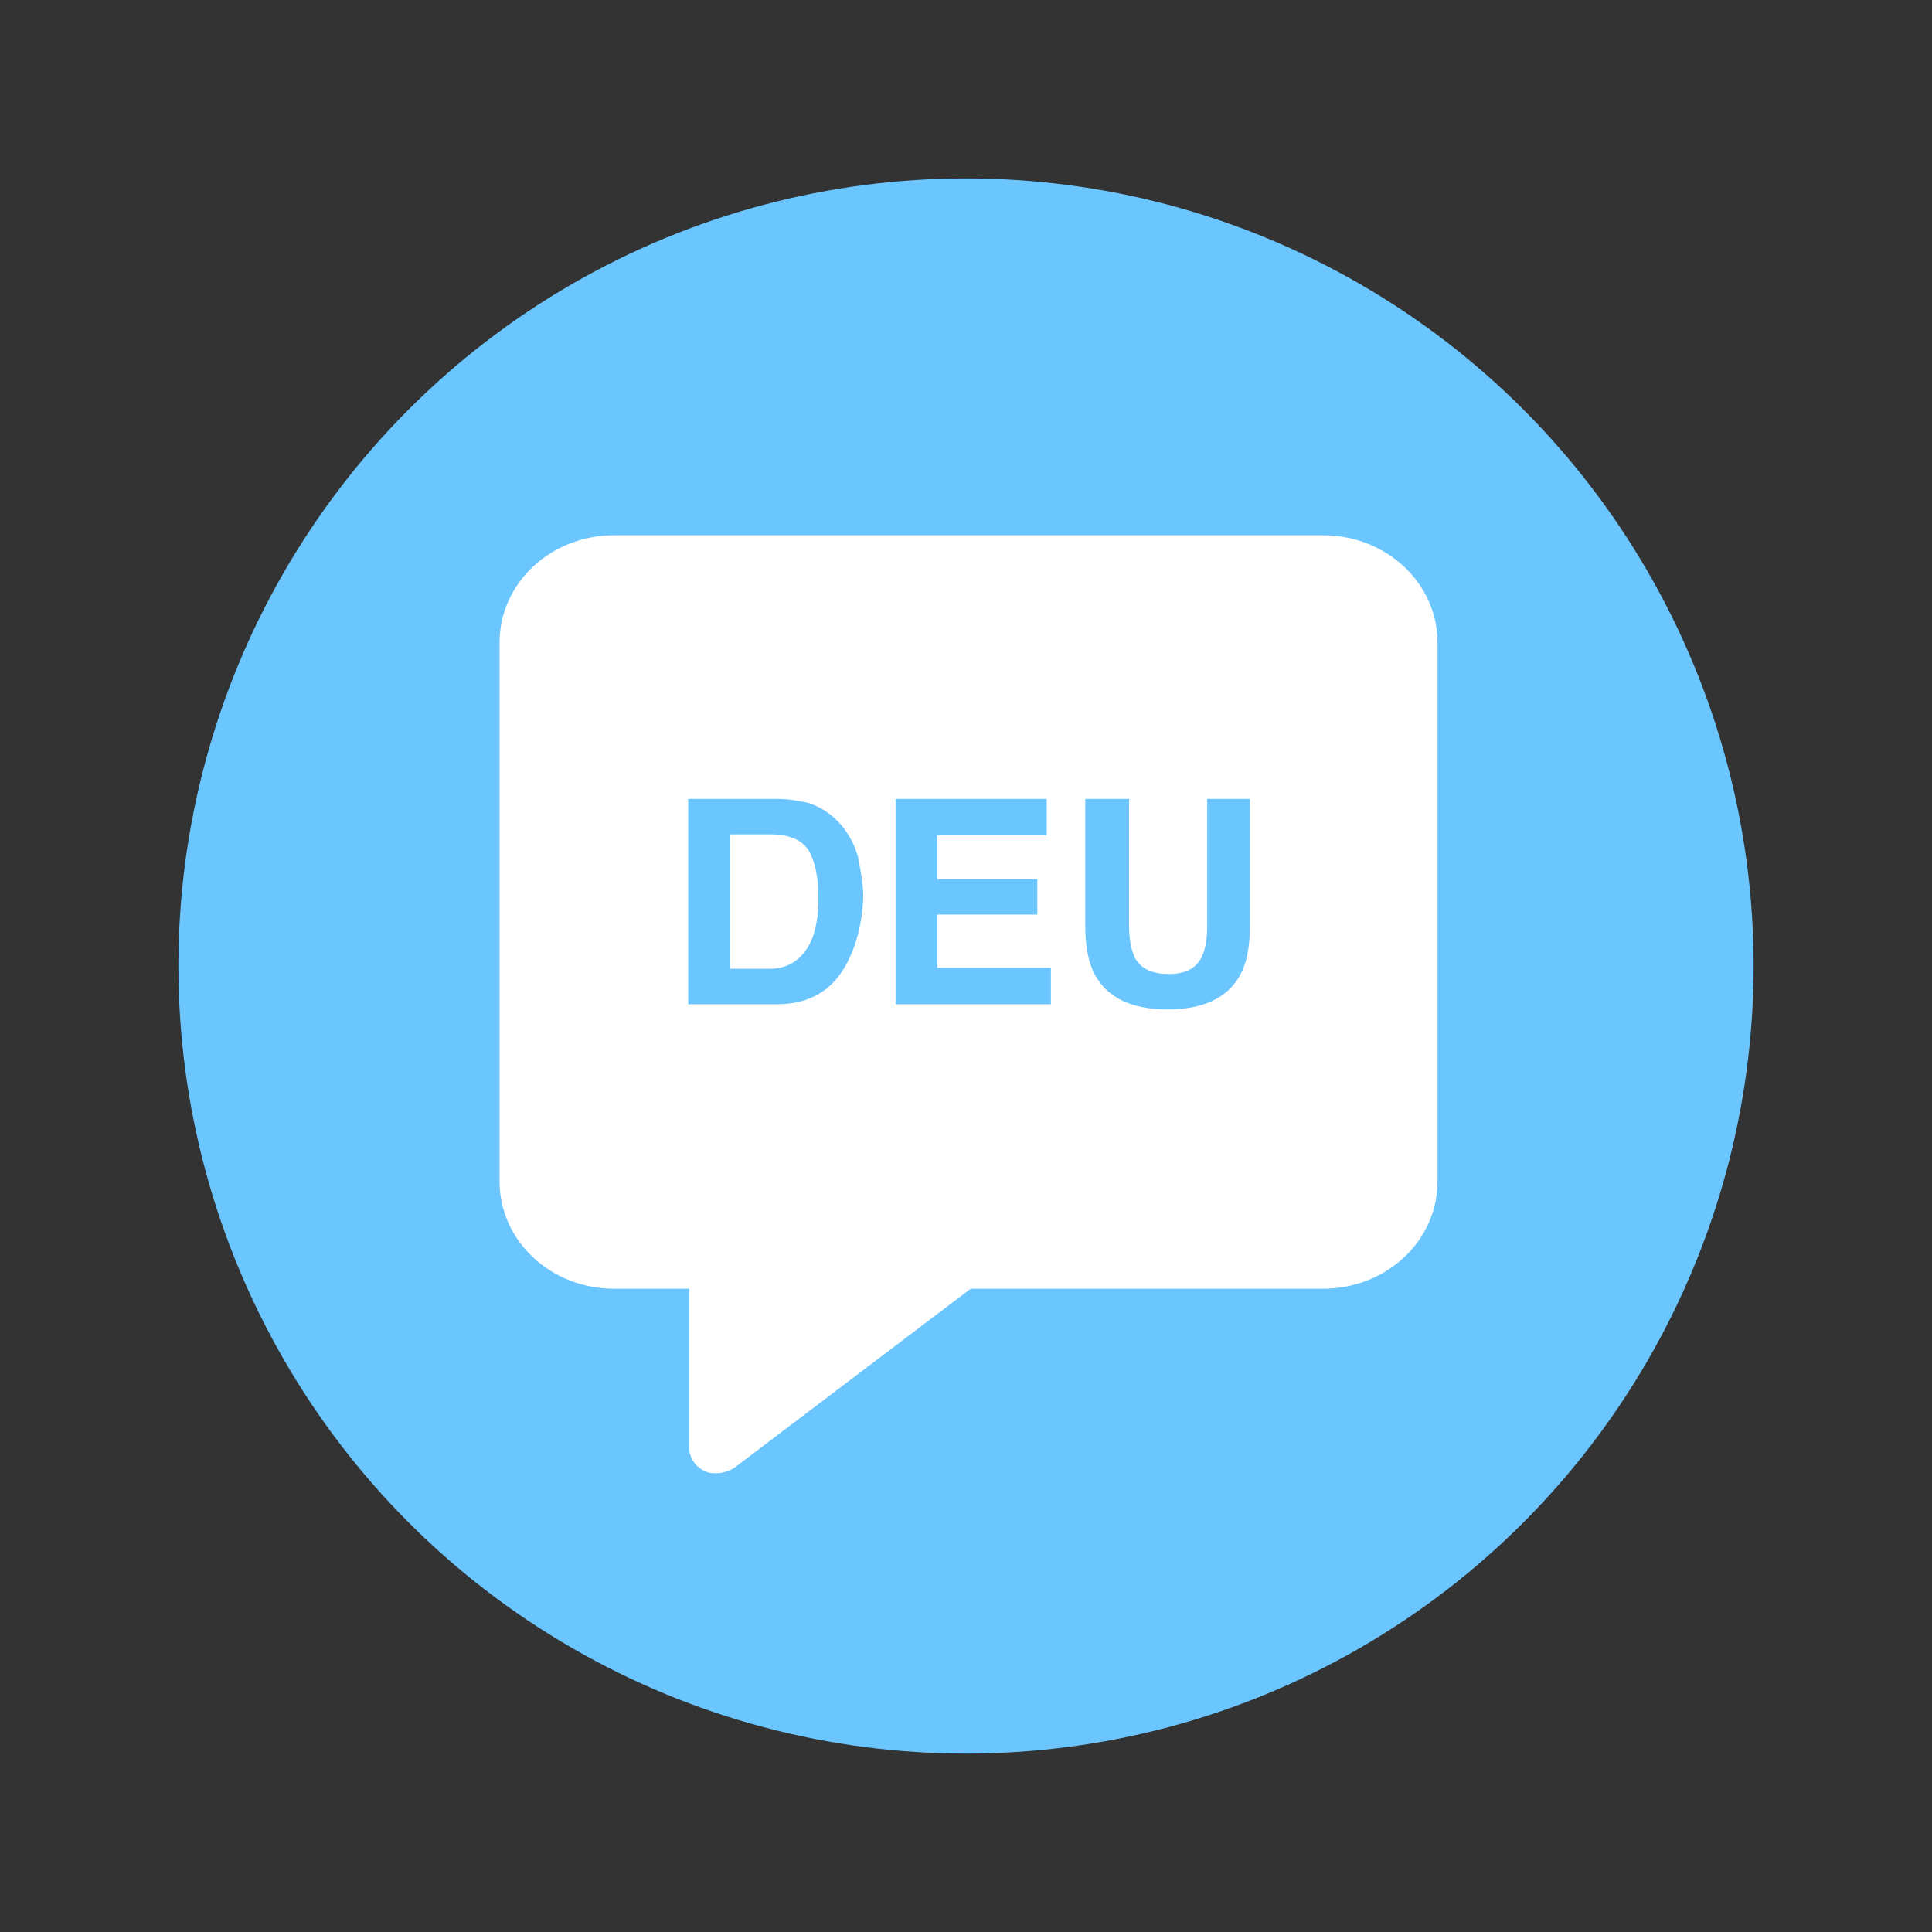
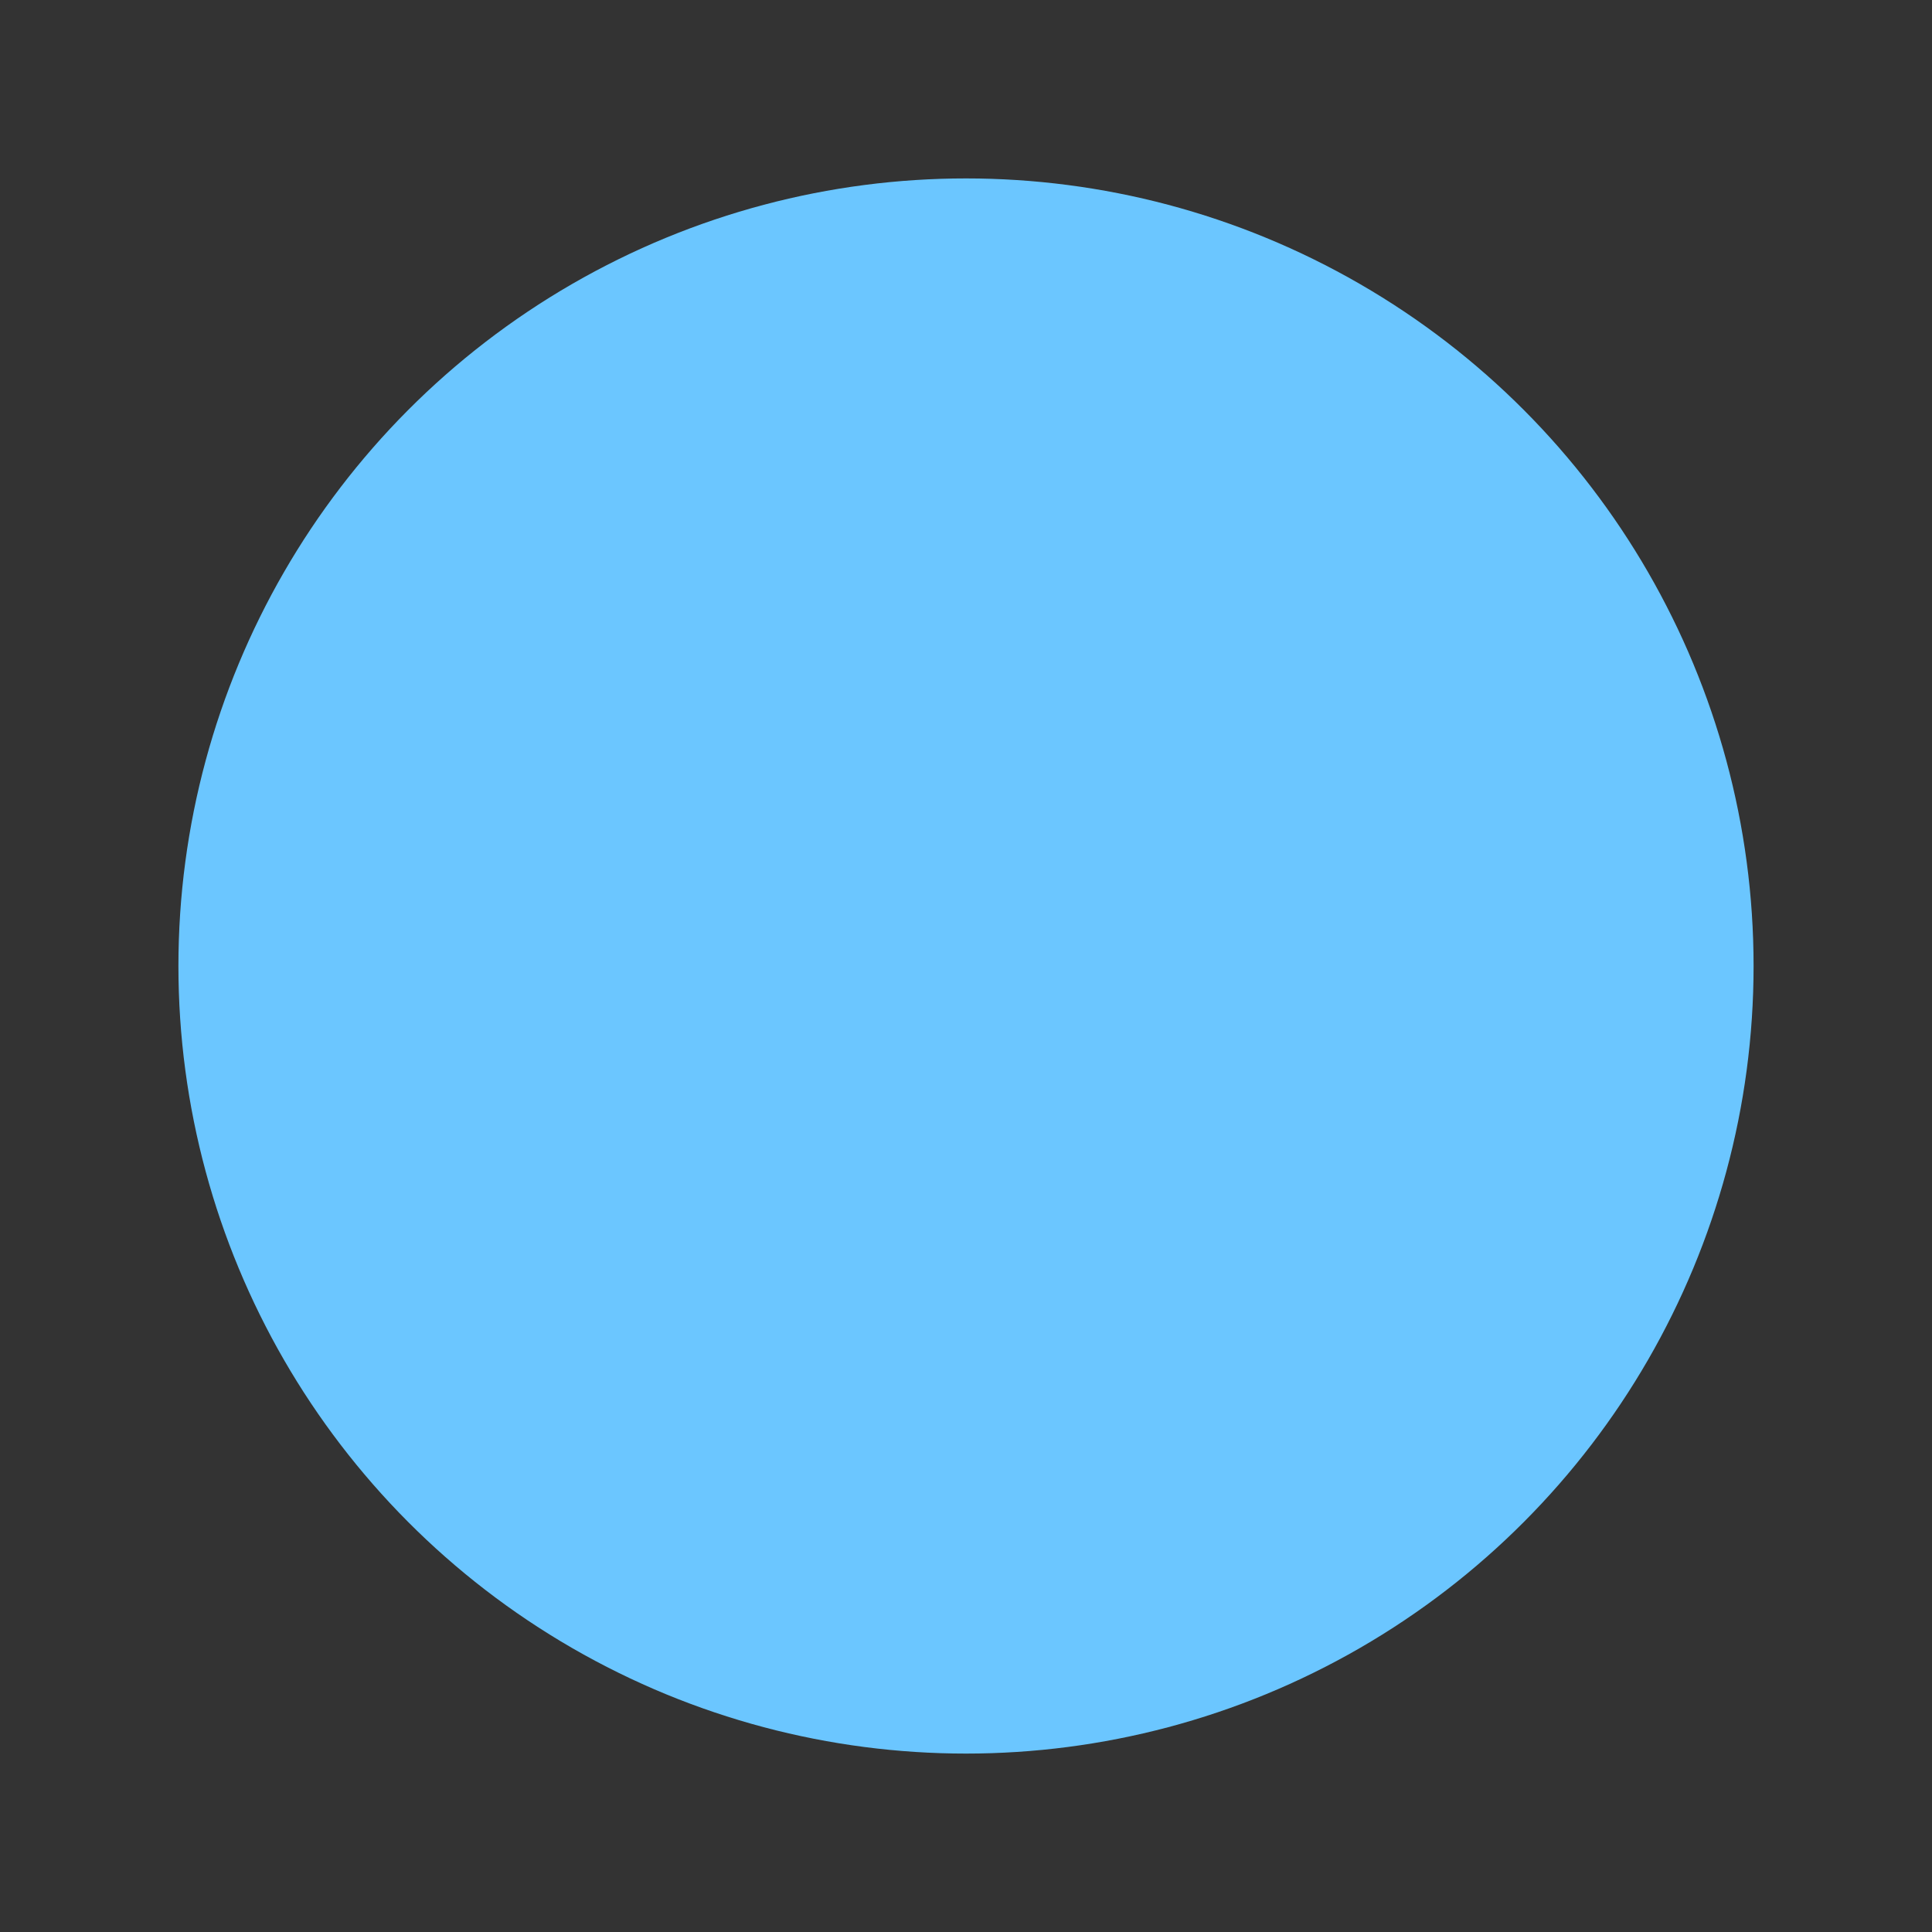
<svg xmlns="http://www.w3.org/2000/svg" width="379" height="379" viewBox="0 0 379 379" fill="none">
  <rect x="0" y="0" width="379" height="379" fill="#333333" stroke="none" />
  <circle cx="189.5" cy="189.5" r="154.5" fill="#6BC6FF" />
-   <path d="M150.951 163.676H143.182V190.049H150.951C154.836 190.049 157.698 188.004 159.333 184.12C160.151 181.871 160.56 179.418 160.56 176.351C160.56 172.262 159.947 169.196 158.72 166.947C157.289 164.698 154.836 163.676 150.951 163.676Z" fill="white" />
-   <path d="M259.511 105H120.489C108.018 105 98 114.404 98 126.058V231.756C98 243.409 108.018 252.813 120.489 252.813H135.209V284.093C135.209 285.933 136.436 287.773 138.276 288.591C139.093 289 139.707 289 140.524 289C141.751 289 142.978 288.591 144 287.978L190.409 252.813H259.511C271.982 252.813 282 243.409 282 231.756V126.058C282 114.404 271.982 105 259.511 105ZM165.876 189.436C163.013 194.547 158.516 197 152.382 197H135.004V156.724H152.382C154.836 156.724 156.88 157.133 158.72 157.542C161.582 158.564 163.831 160.2 165.671 162.653C167.102 164.698 168.124 166.742 168.533 169.196C168.942 171.444 169.351 173.693 169.351 175.942C169.147 181.258 167.92 185.756 165.876 189.436ZM206.151 197H175.689V156.724H205.333V163.88H183.867V172.467H203.493V179.418H183.867V189.844H206.151V197ZM245.2 181.462C245.2 185.756 244.587 189.027 243.156 191.48C240.702 195.773 236 198.022 229.049 198.022C222.098 198.022 217.396 195.773 214.942 191.48C213.511 189.027 212.898 185.756 212.898 181.462V156.724H221.484V181.462C221.484 184.324 221.893 186.164 222.507 187.596C223.529 189.844 225.778 191.071 229.253 191.071C232.729 191.071 234.773 189.844 235.796 187.596C236.409 186.369 236.818 184.324 236.818 181.462V156.724H245.2V181.462Z" fill="white" />
</svg>